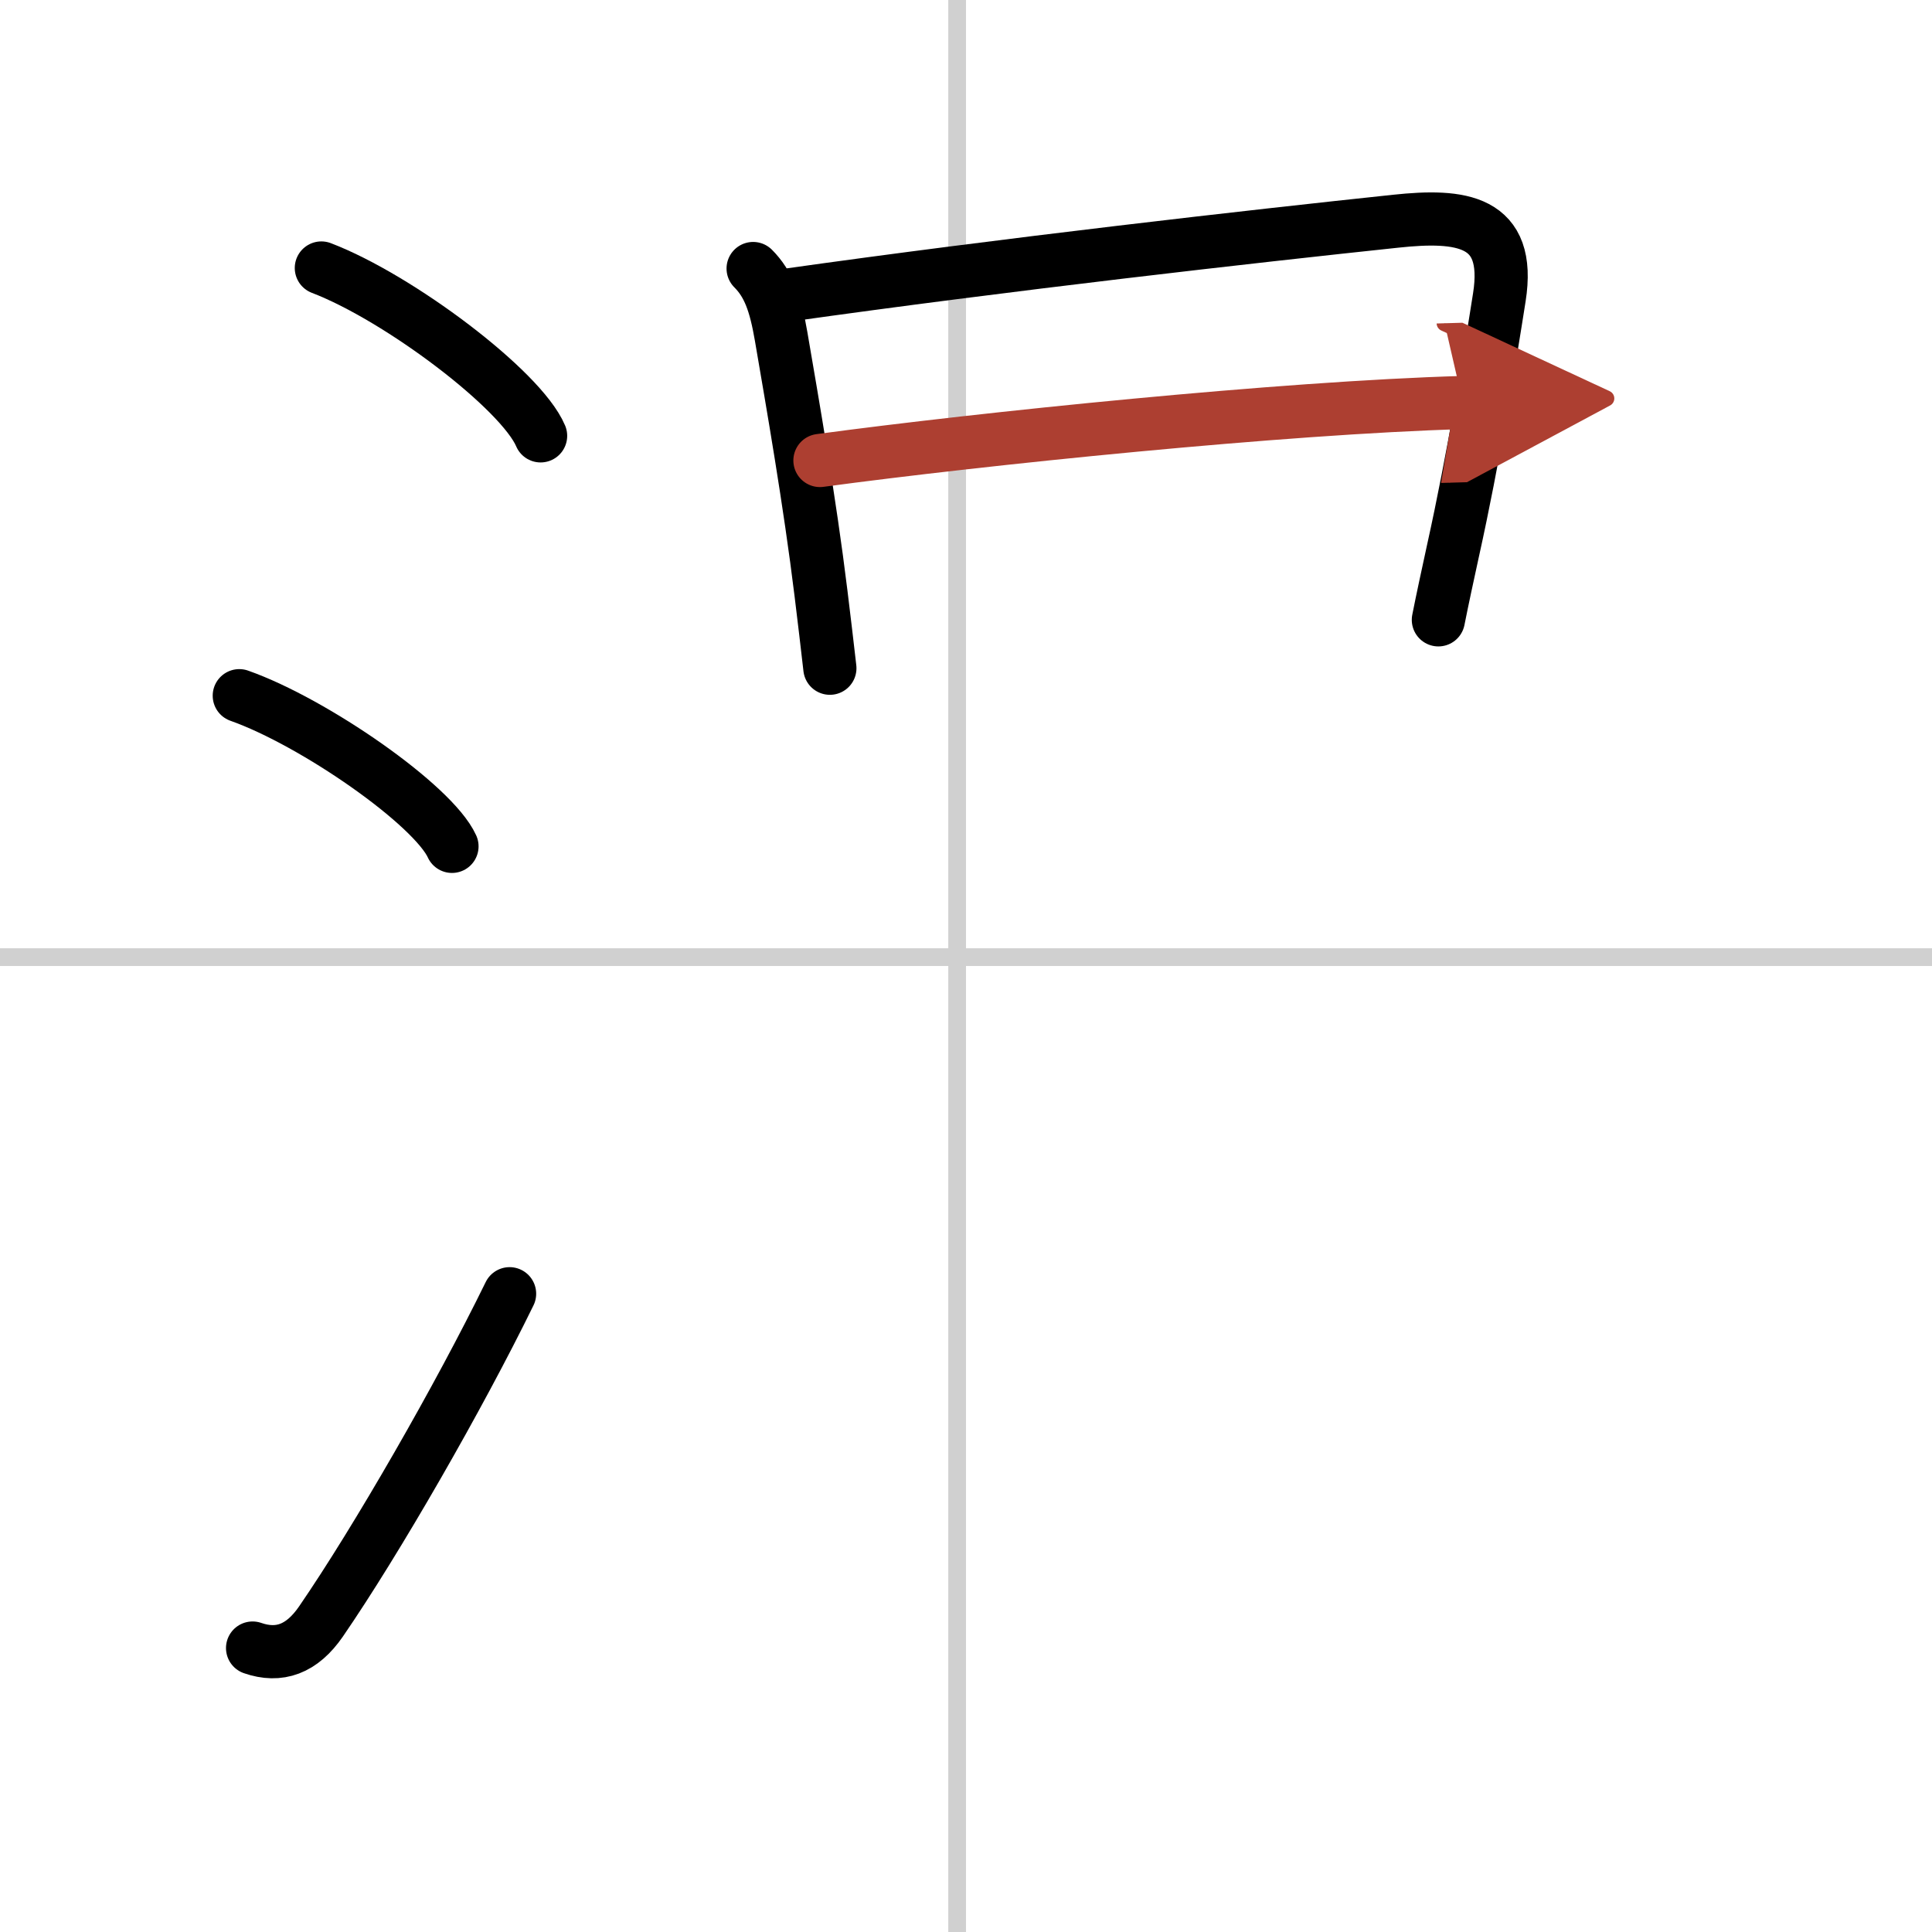
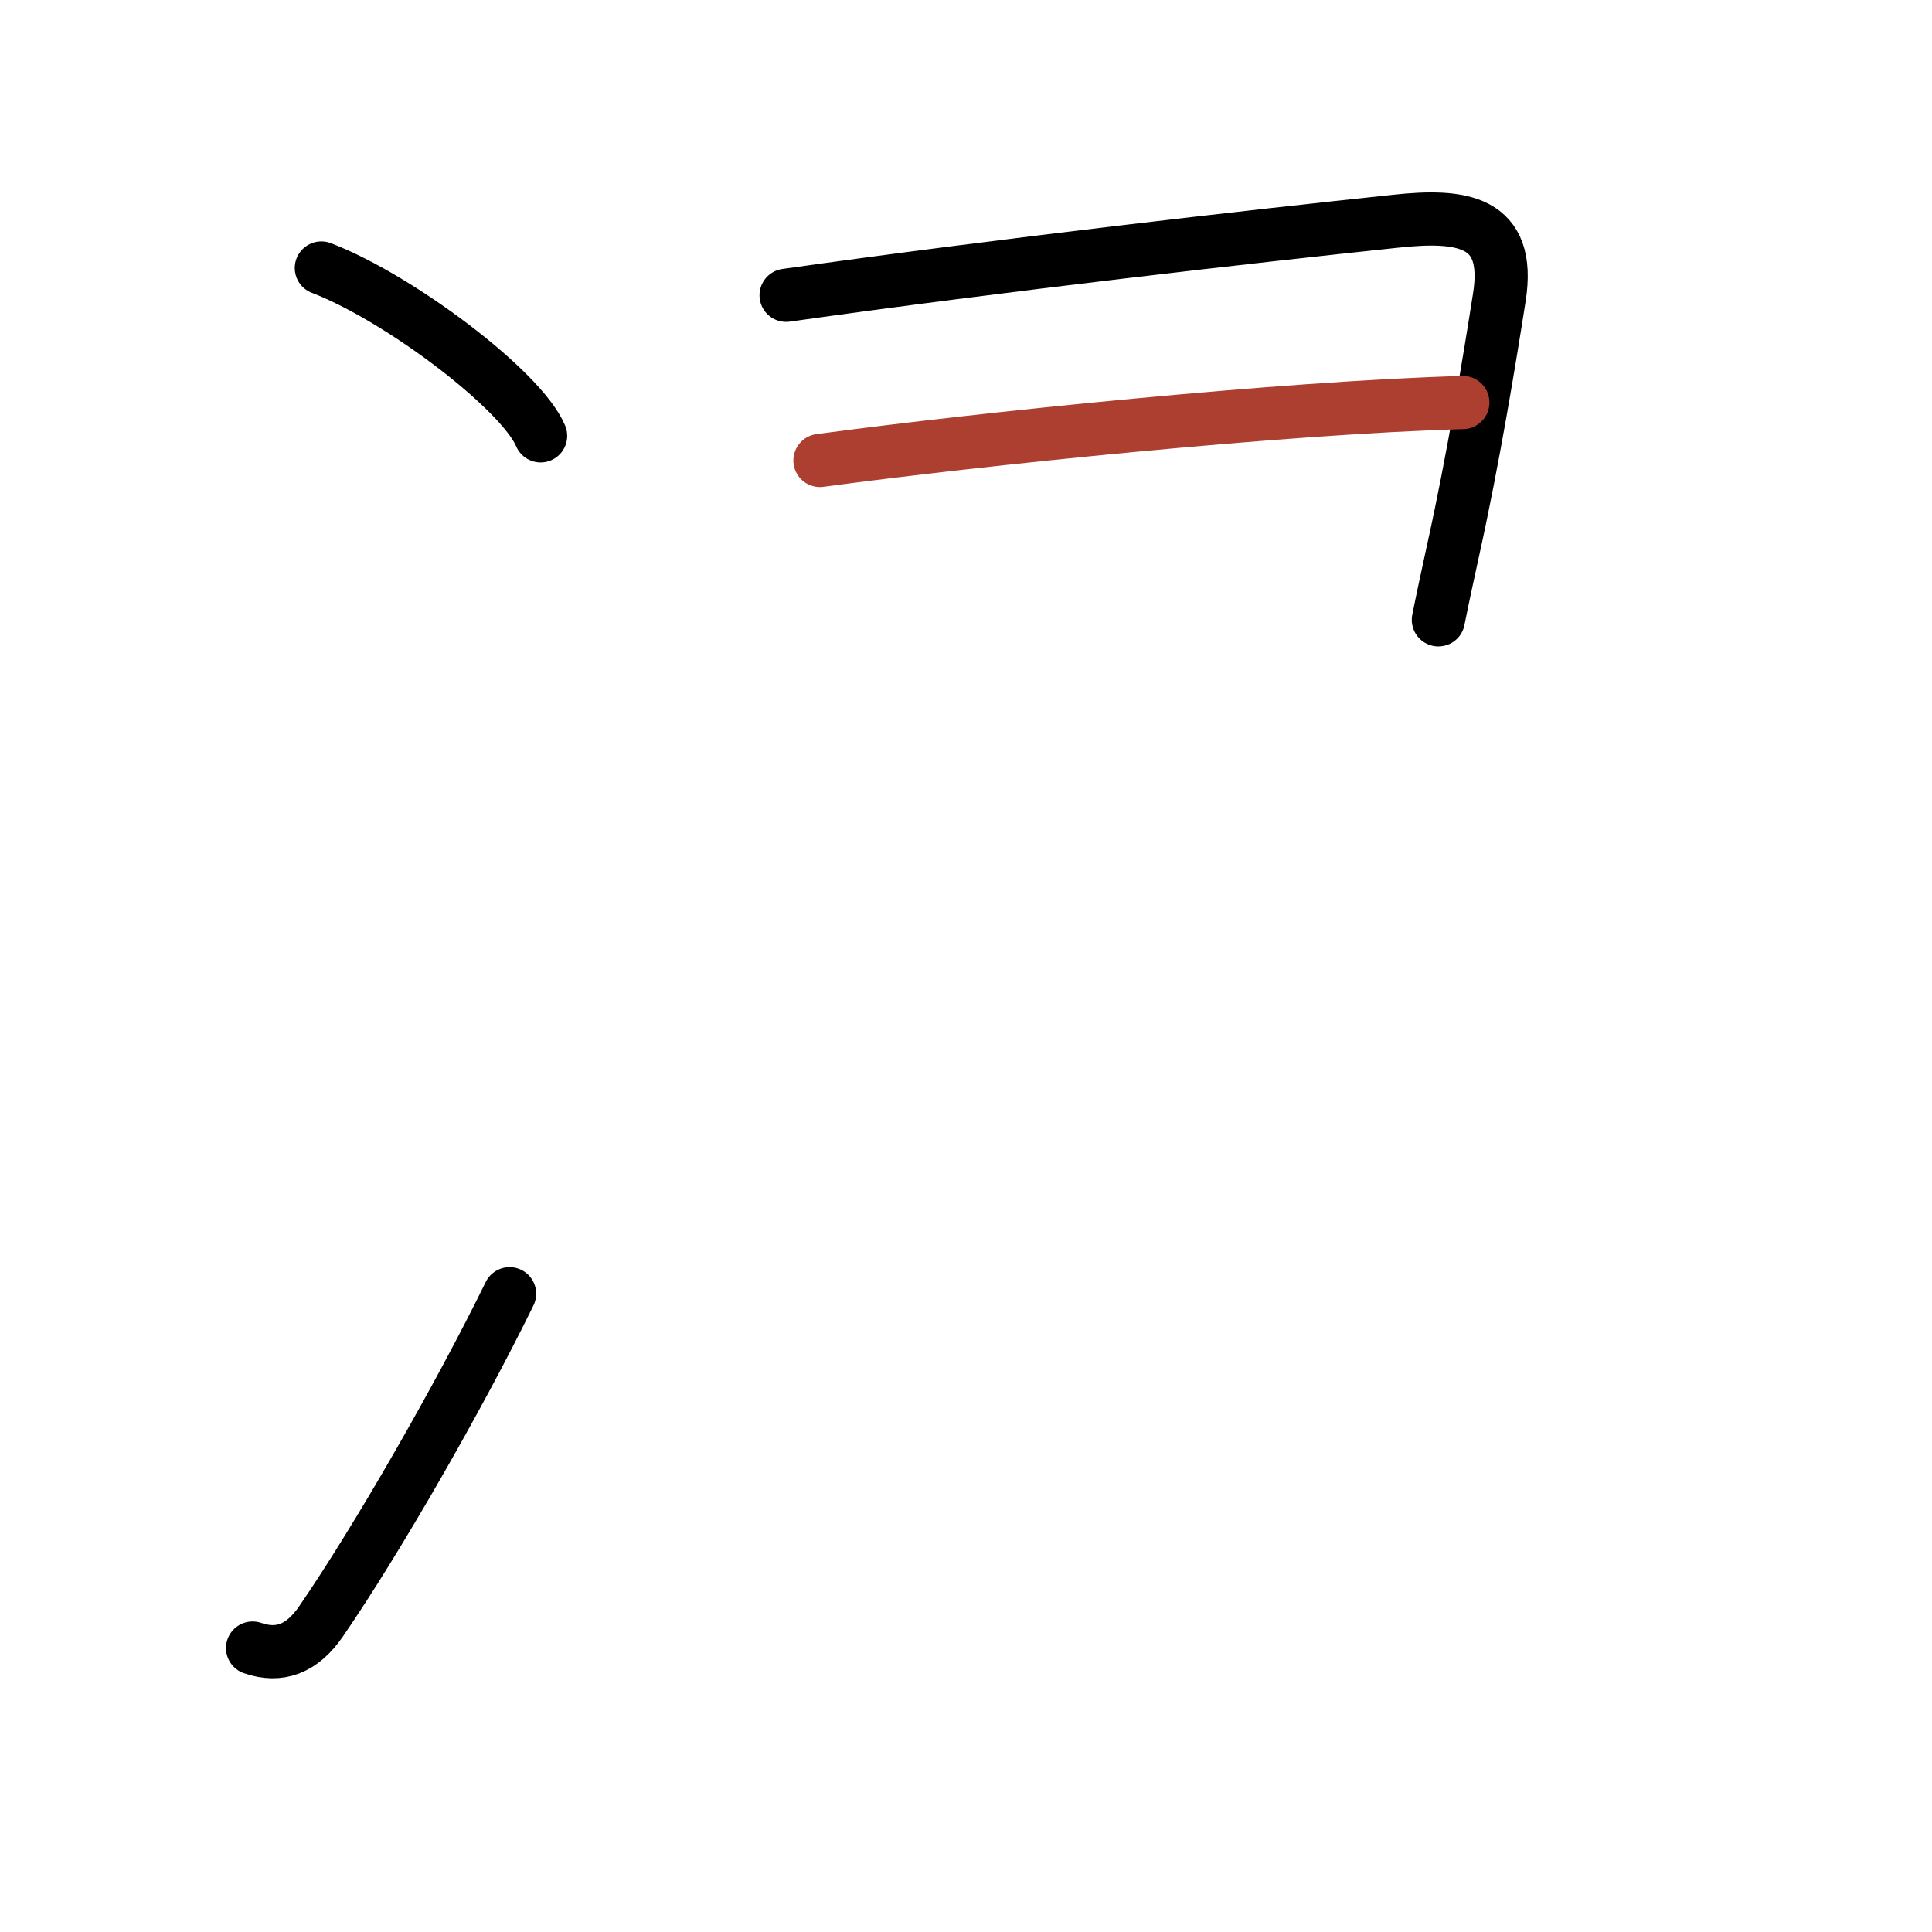
<svg xmlns="http://www.w3.org/2000/svg" width="400" height="400" viewBox="0 0 109 109">
  <defs>
    <marker id="a" markerWidth="4" orient="auto" refX="1" refY="5" viewBox="0 0 10 10">
-       <polyline points="0 0 10 5 0 10 1 5" fill="#ad3f31" stroke="#ad3f31" />
-     </marker>
+       </marker>
  </defs>
  <g fill="none" stroke="#000" stroke-linecap="round" stroke-linejoin="round" stroke-width="3">
    <rect width="100%" height="100%" fill="#fff" stroke="#fff" />
-     <line x1="54" x2="54" y2="109" stroke="#d0d0d0" stroke-width="1" />
-     <line x2="109" y1="54" y2="54" stroke="#d0d0d0" stroke-width="1" />
    <path d="m18.13 15.12c4.37 1.67 11.27 6.87 12.37 9.47" />
-     <path d="m13.5 39.25c4.24 1.5 10.94 6.17 12 8.5" />
    <path d="m14.25 92.98c1.5 0.52 2.78 0.07 3.86-1.5 3.14-4.57 7.79-12.66 10.64-18.49" />
-     <path d="m42.49 15.15c0.87 0.87 1.26 1.97 1.58 3.83 0.63 3.68 1.62 9.34 2.25 14.5 0.18 1.47 0.35 2.9 0.5 4.22" />
    <path d="m44.35 16.66c12.47-1.76 26.27-3.32 34.4-4.18 3.66-0.39 6.53-0.09 5.84 4.29-0.54 3.44-1.46 9.09-2.61 14.28-0.3 1.38-0.59 2.71-0.83 3.92" />
    <path d="m46.26 25.98c9.12-1.23 26.12-2.98 36.27-3.27" marker-end="url(#a)" stroke="#ad3f31" />
  </g>
</svg>